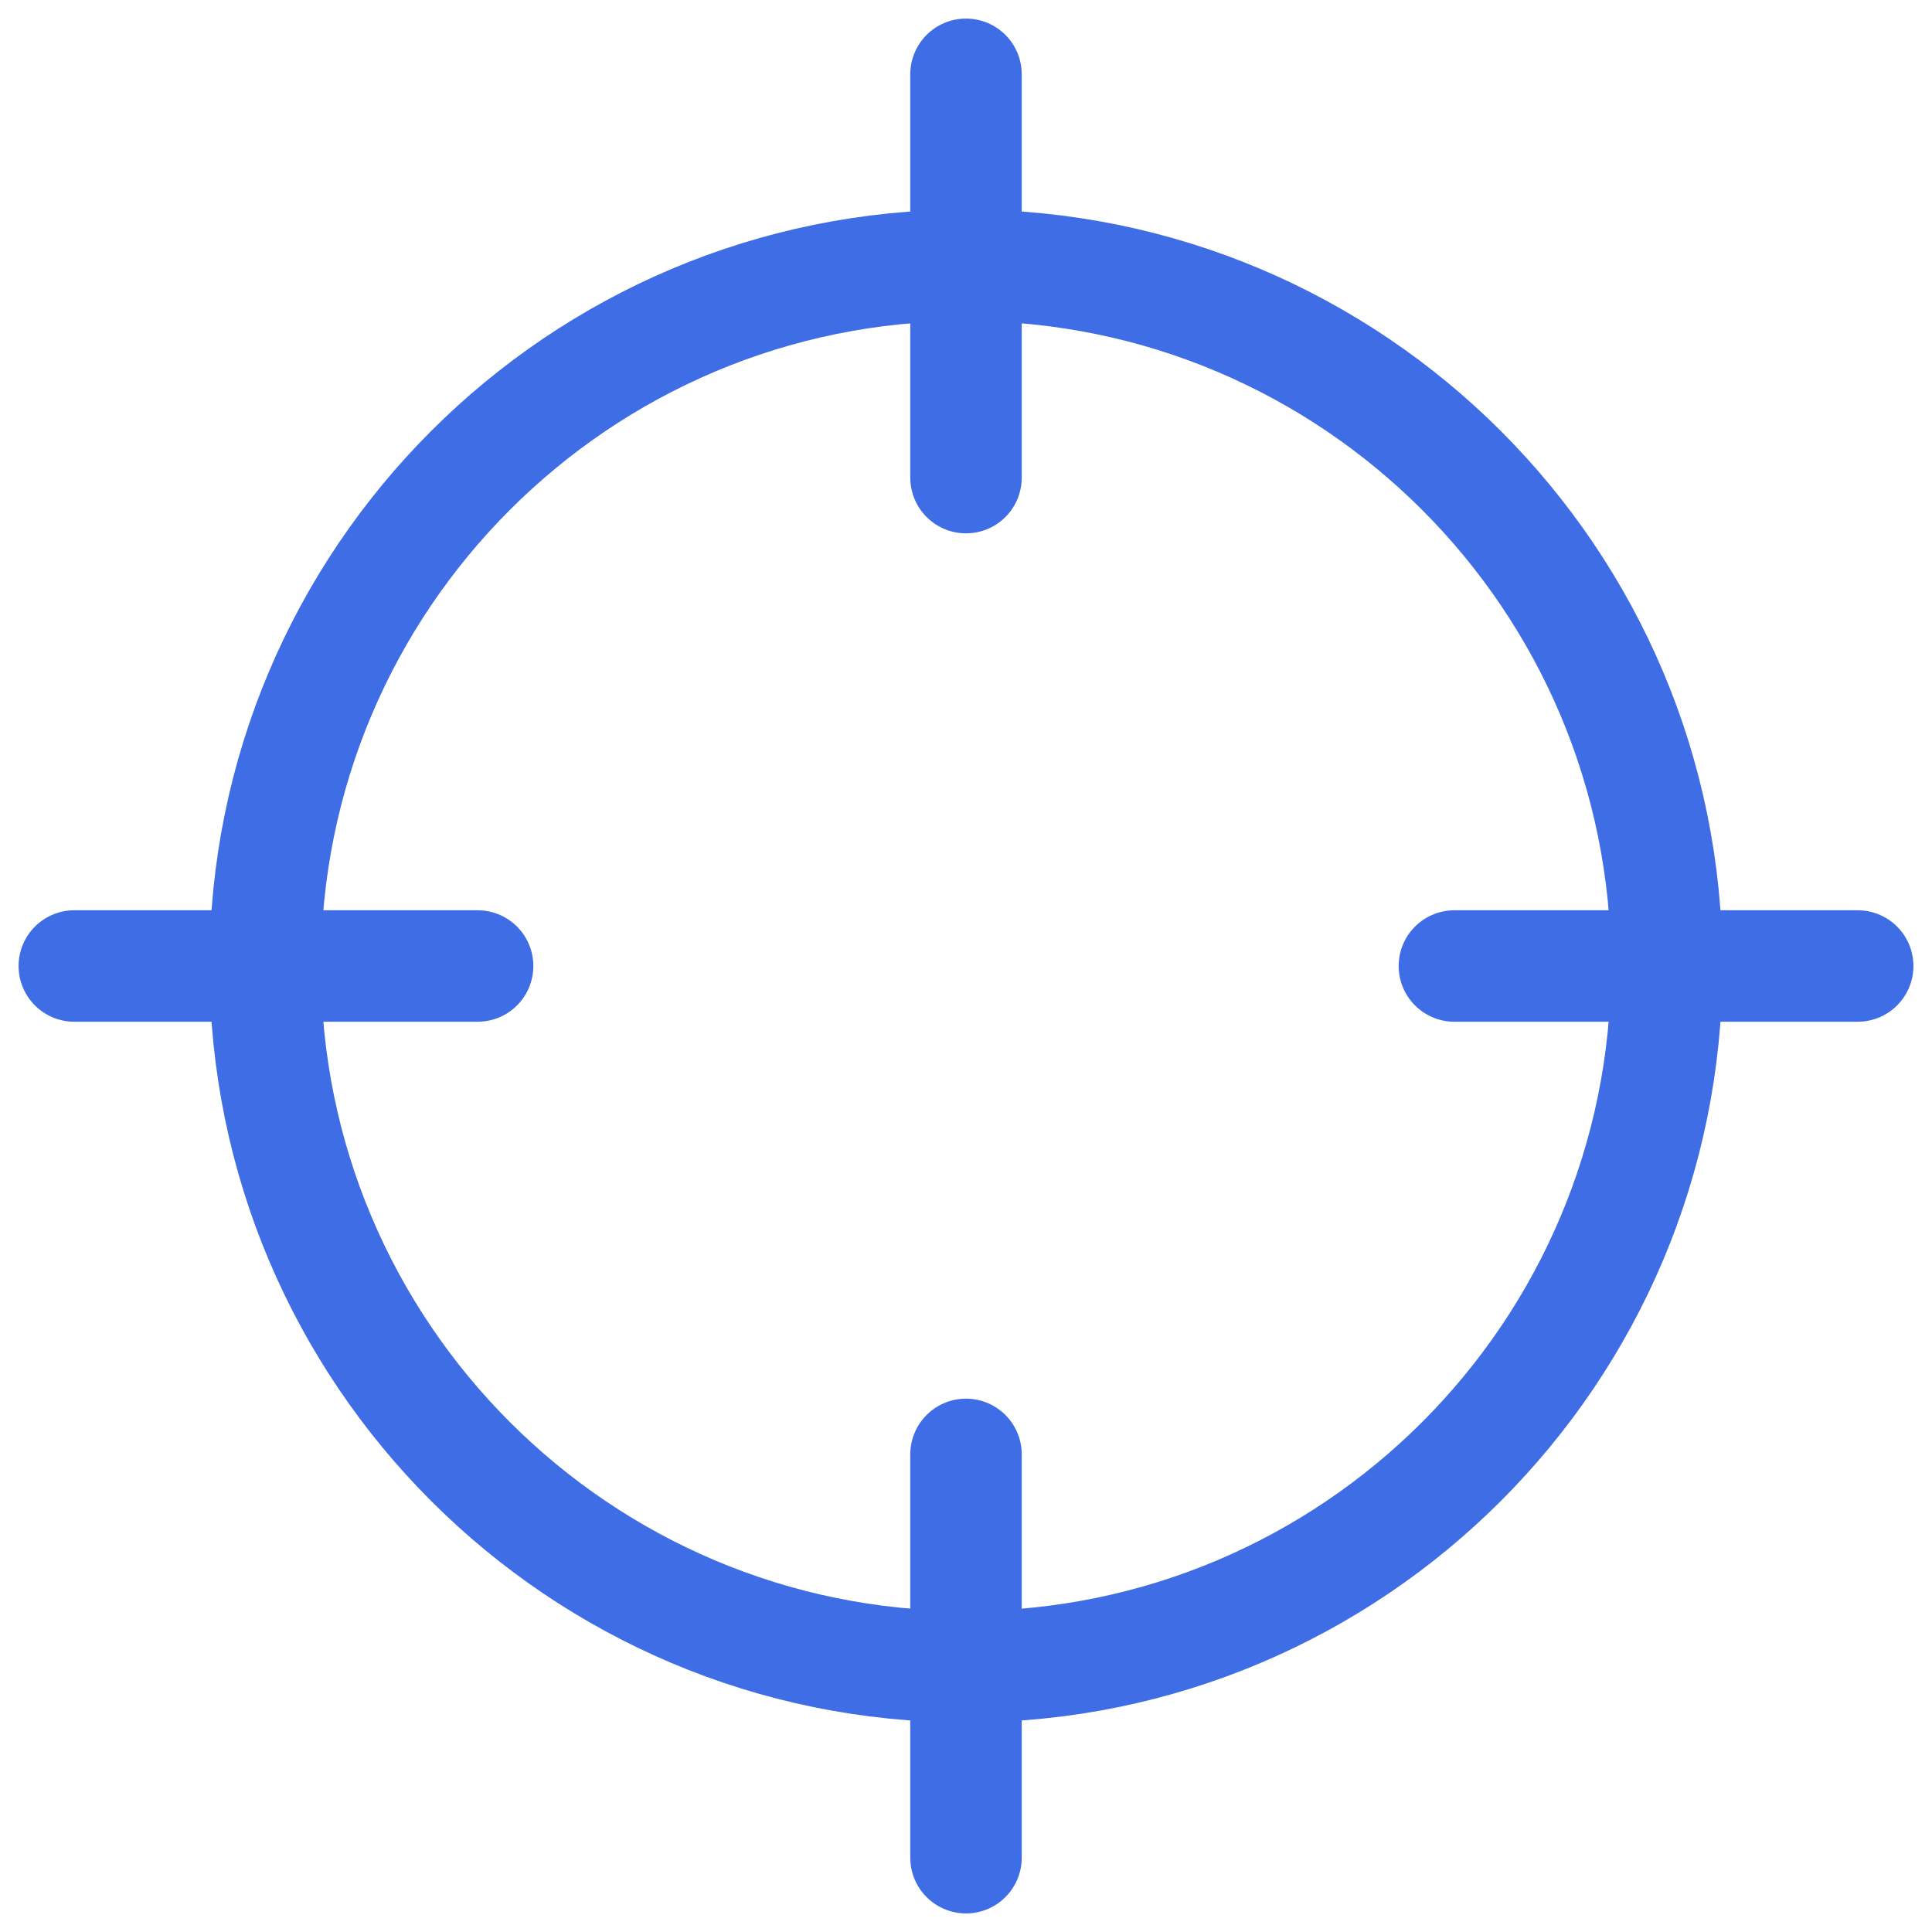
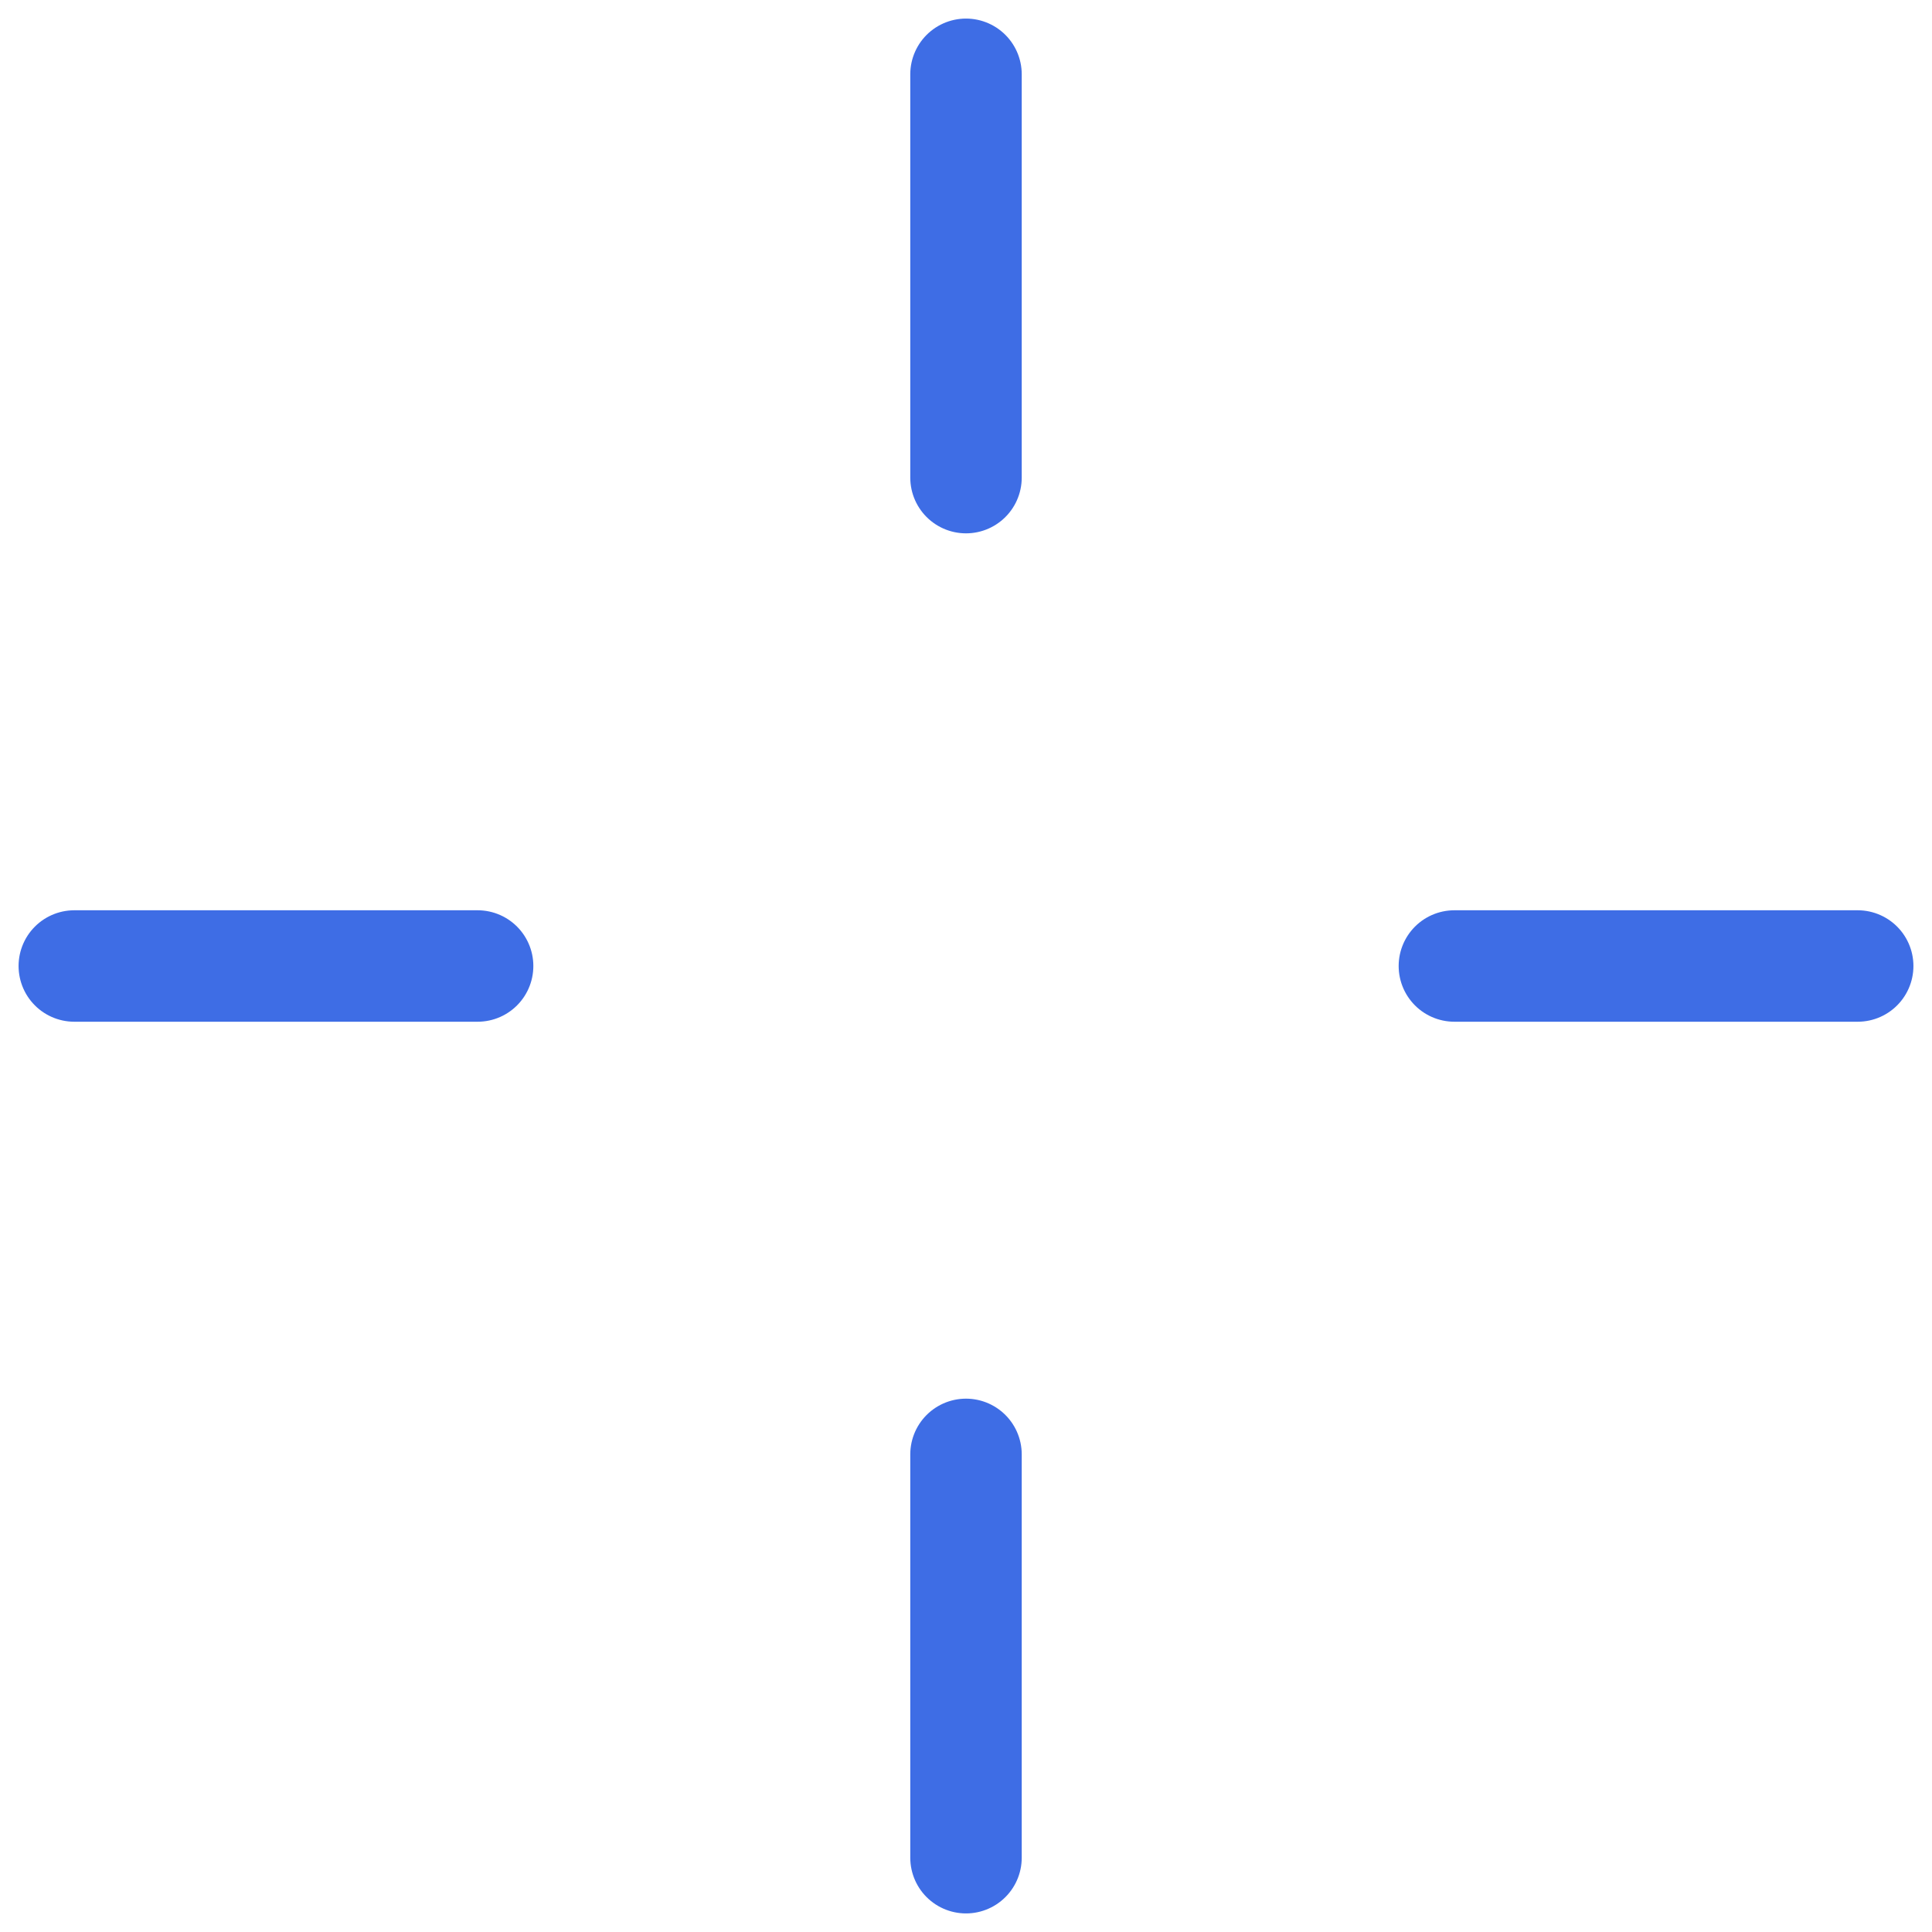
<svg xmlns="http://www.w3.org/2000/svg" width="52" height="52" viewBox="0 0 52 52" fill="none">
-   <path d="M26 44.861C36.417 44.861 44.861 36.417 44.861 26C44.861 15.583 36.417 7.139 26 7.139C15.583 7.139 7.139 15.583 7.139 26C7.139 36.417 15.583 44.861 26 44.861Z" stroke="#3E6DE5" stroke-width="3" stroke-linecap="round" stroke-linejoin="round" />
  <path d="M26 2V12.855" stroke="#3E6DE5" stroke-width="3" stroke-linecap="round" stroke-linejoin="round" />
  <path d="M2 26H12.855" stroke="#3E6DE5" stroke-width="3" stroke-linecap="round" stroke-linejoin="round" />
  <path d="M26 50V39.145" stroke="#3E6DE5" stroke-width="3" stroke-linecap="round" stroke-linejoin="round" />
  <path d="M50 26H39.145" stroke="#3E6DE5" stroke-width="3" stroke-linecap="round" stroke-linejoin="round" />
</svg>